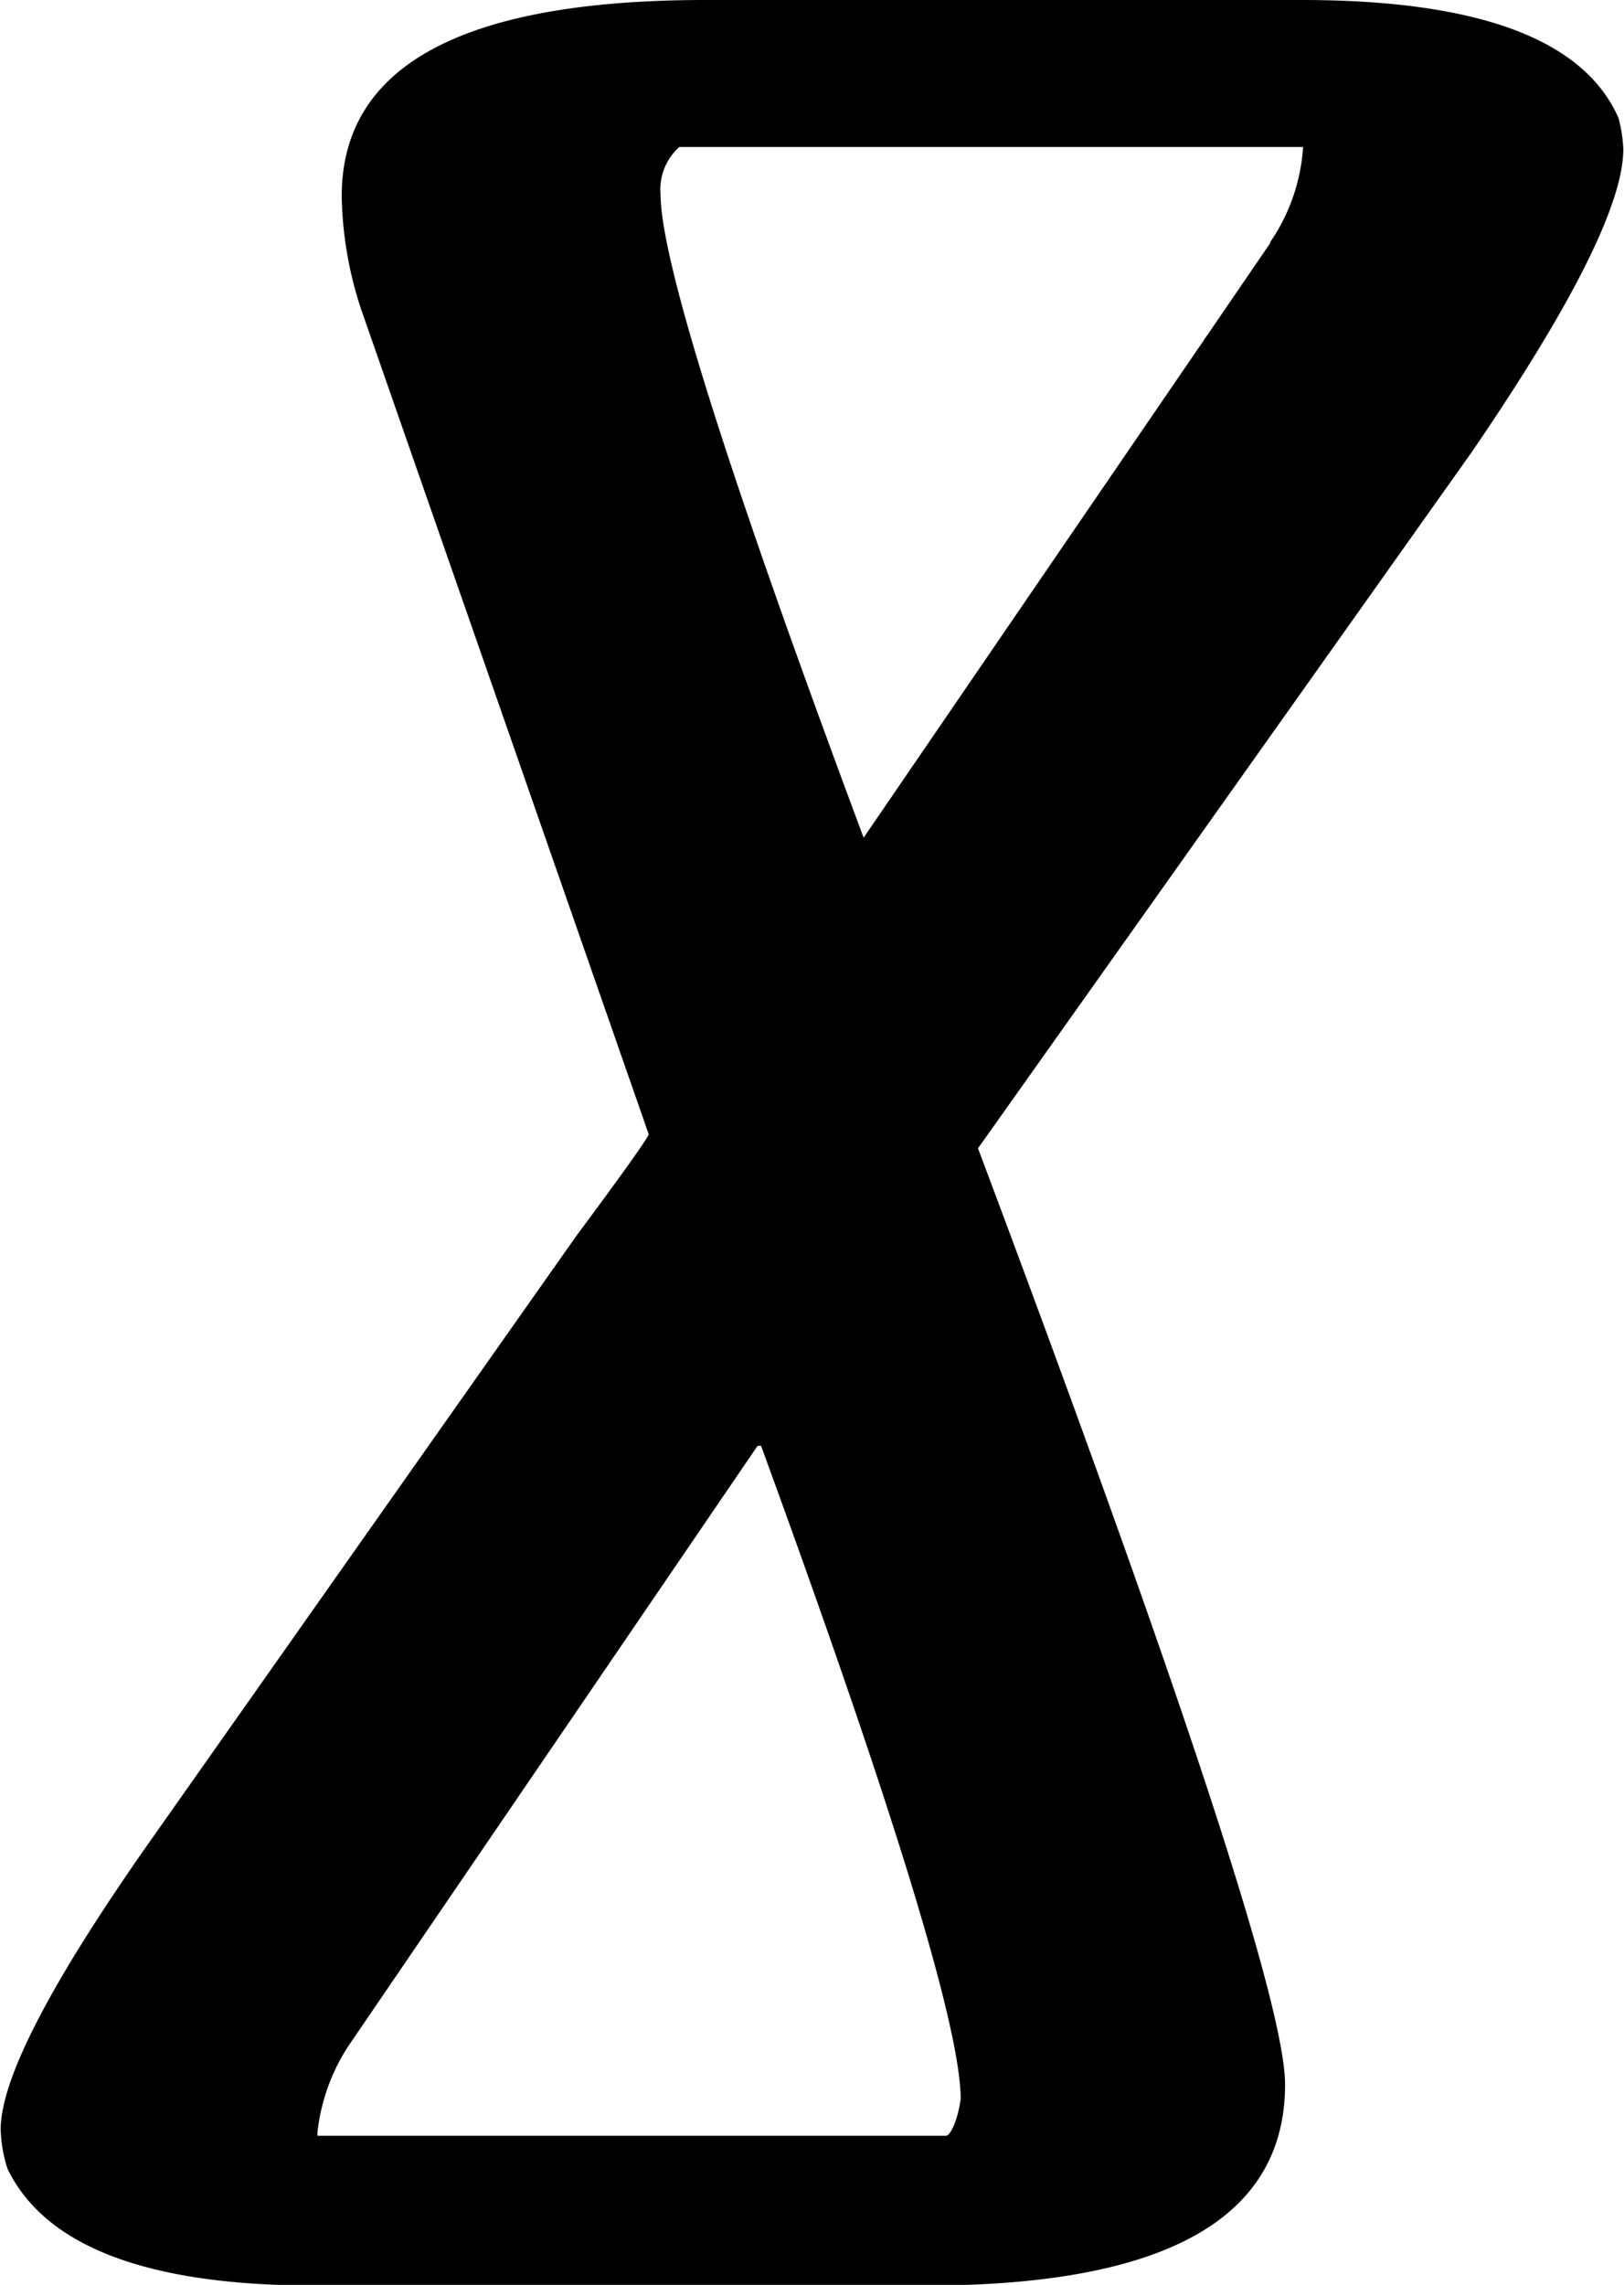
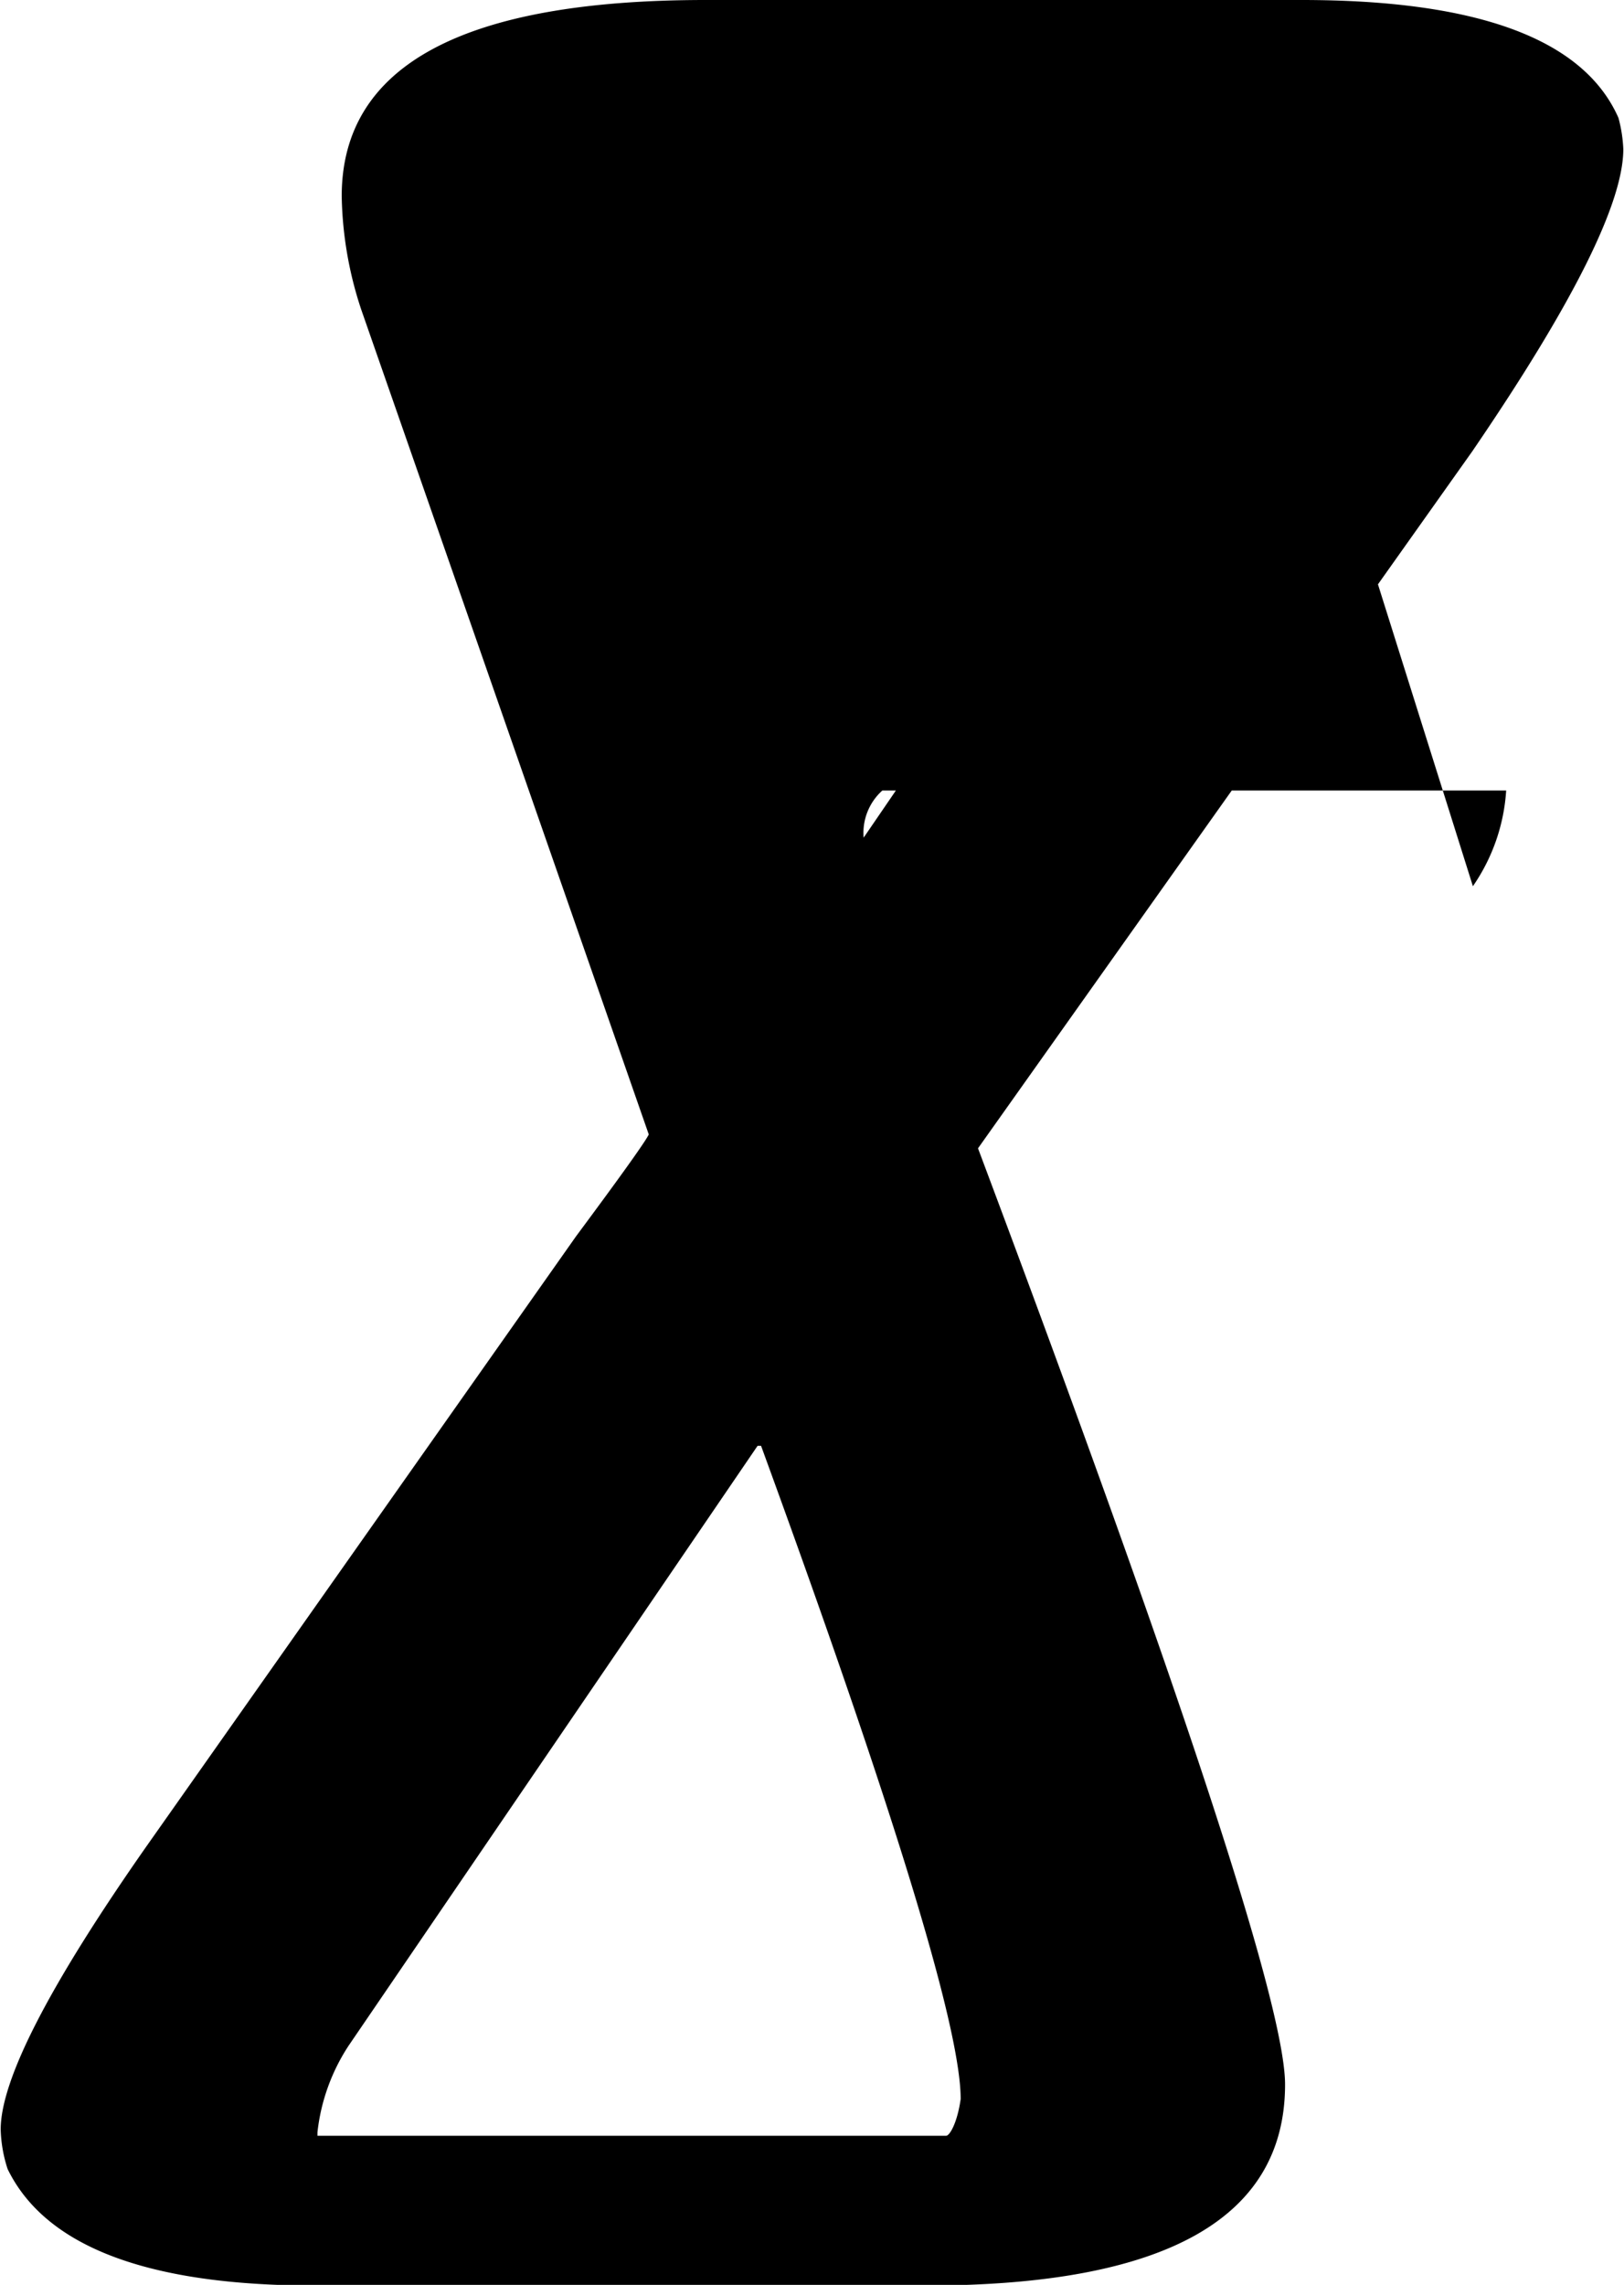
<svg xmlns="http://www.w3.org/2000/svg" data-name="Layer 26" viewBox="0 0 23.43 32.95">
-   <path d="M23.42 2.15a2.05 2.05 0 0 0-.07-.45Q22.6 0 18.78 0h-8.6Q4.93 0 4.93 2.83a5.45 5.45 0 0 0 .28 1.63l4.15 11.9q-.07.15-1.05 1.47l-6.2 8.8q-2.1 3-2.1 4.08a2 2 0 0 0 .1.57q.82 1.68 4.43 1.68h8.82q5.18 0 5.18-2.9 0-1.7-4.43-13.5l7.13-10.05q2.18-3.19 2.18-4.36ZM13.65 30.8H4.58v-.05a2.84 2.84 0 0 1 .45-1.25l5.9-8.65h.05q2.88 7.88 2.88 9.42c-.05.35-.16.53-.21.53Zm4.68-27.3-5.87 8.58Q9.53 4.23 9.53 2.8a.82.82 0 0 1 .27-.68h9a2.73 2.73 0 0 1-.48 1.38Z" />
+   <path d="M23.42 2.15a2.05 2.05 0 0 0-.07-.45Q22.6 0 18.78 0h-8.6Q4.93 0 4.93 2.83a5.45 5.45 0 0 0 .28 1.63l4.15 11.9q-.07.15-1.05 1.47l-6.2 8.8q-2.1 3-2.1 4.08a2 2 0 0 0 .1.57q.82 1.68 4.43 1.68h8.82q5.18 0 5.18-2.9 0-1.7-4.43-13.5l7.13-10.05q2.18-3.19 2.18-4.36ZM13.65 30.8H4.58v-.05a2.84 2.84 0 0 1 .45-1.25l5.9-8.65h.05q2.88 7.88 2.88 9.42c-.05.35-.16.53-.21.53Zm4.68-27.3-5.87 8.58a.82.82 0 0 1 .27-.68h9a2.73 2.73 0 0 1-.48 1.38Z" />
</svg>